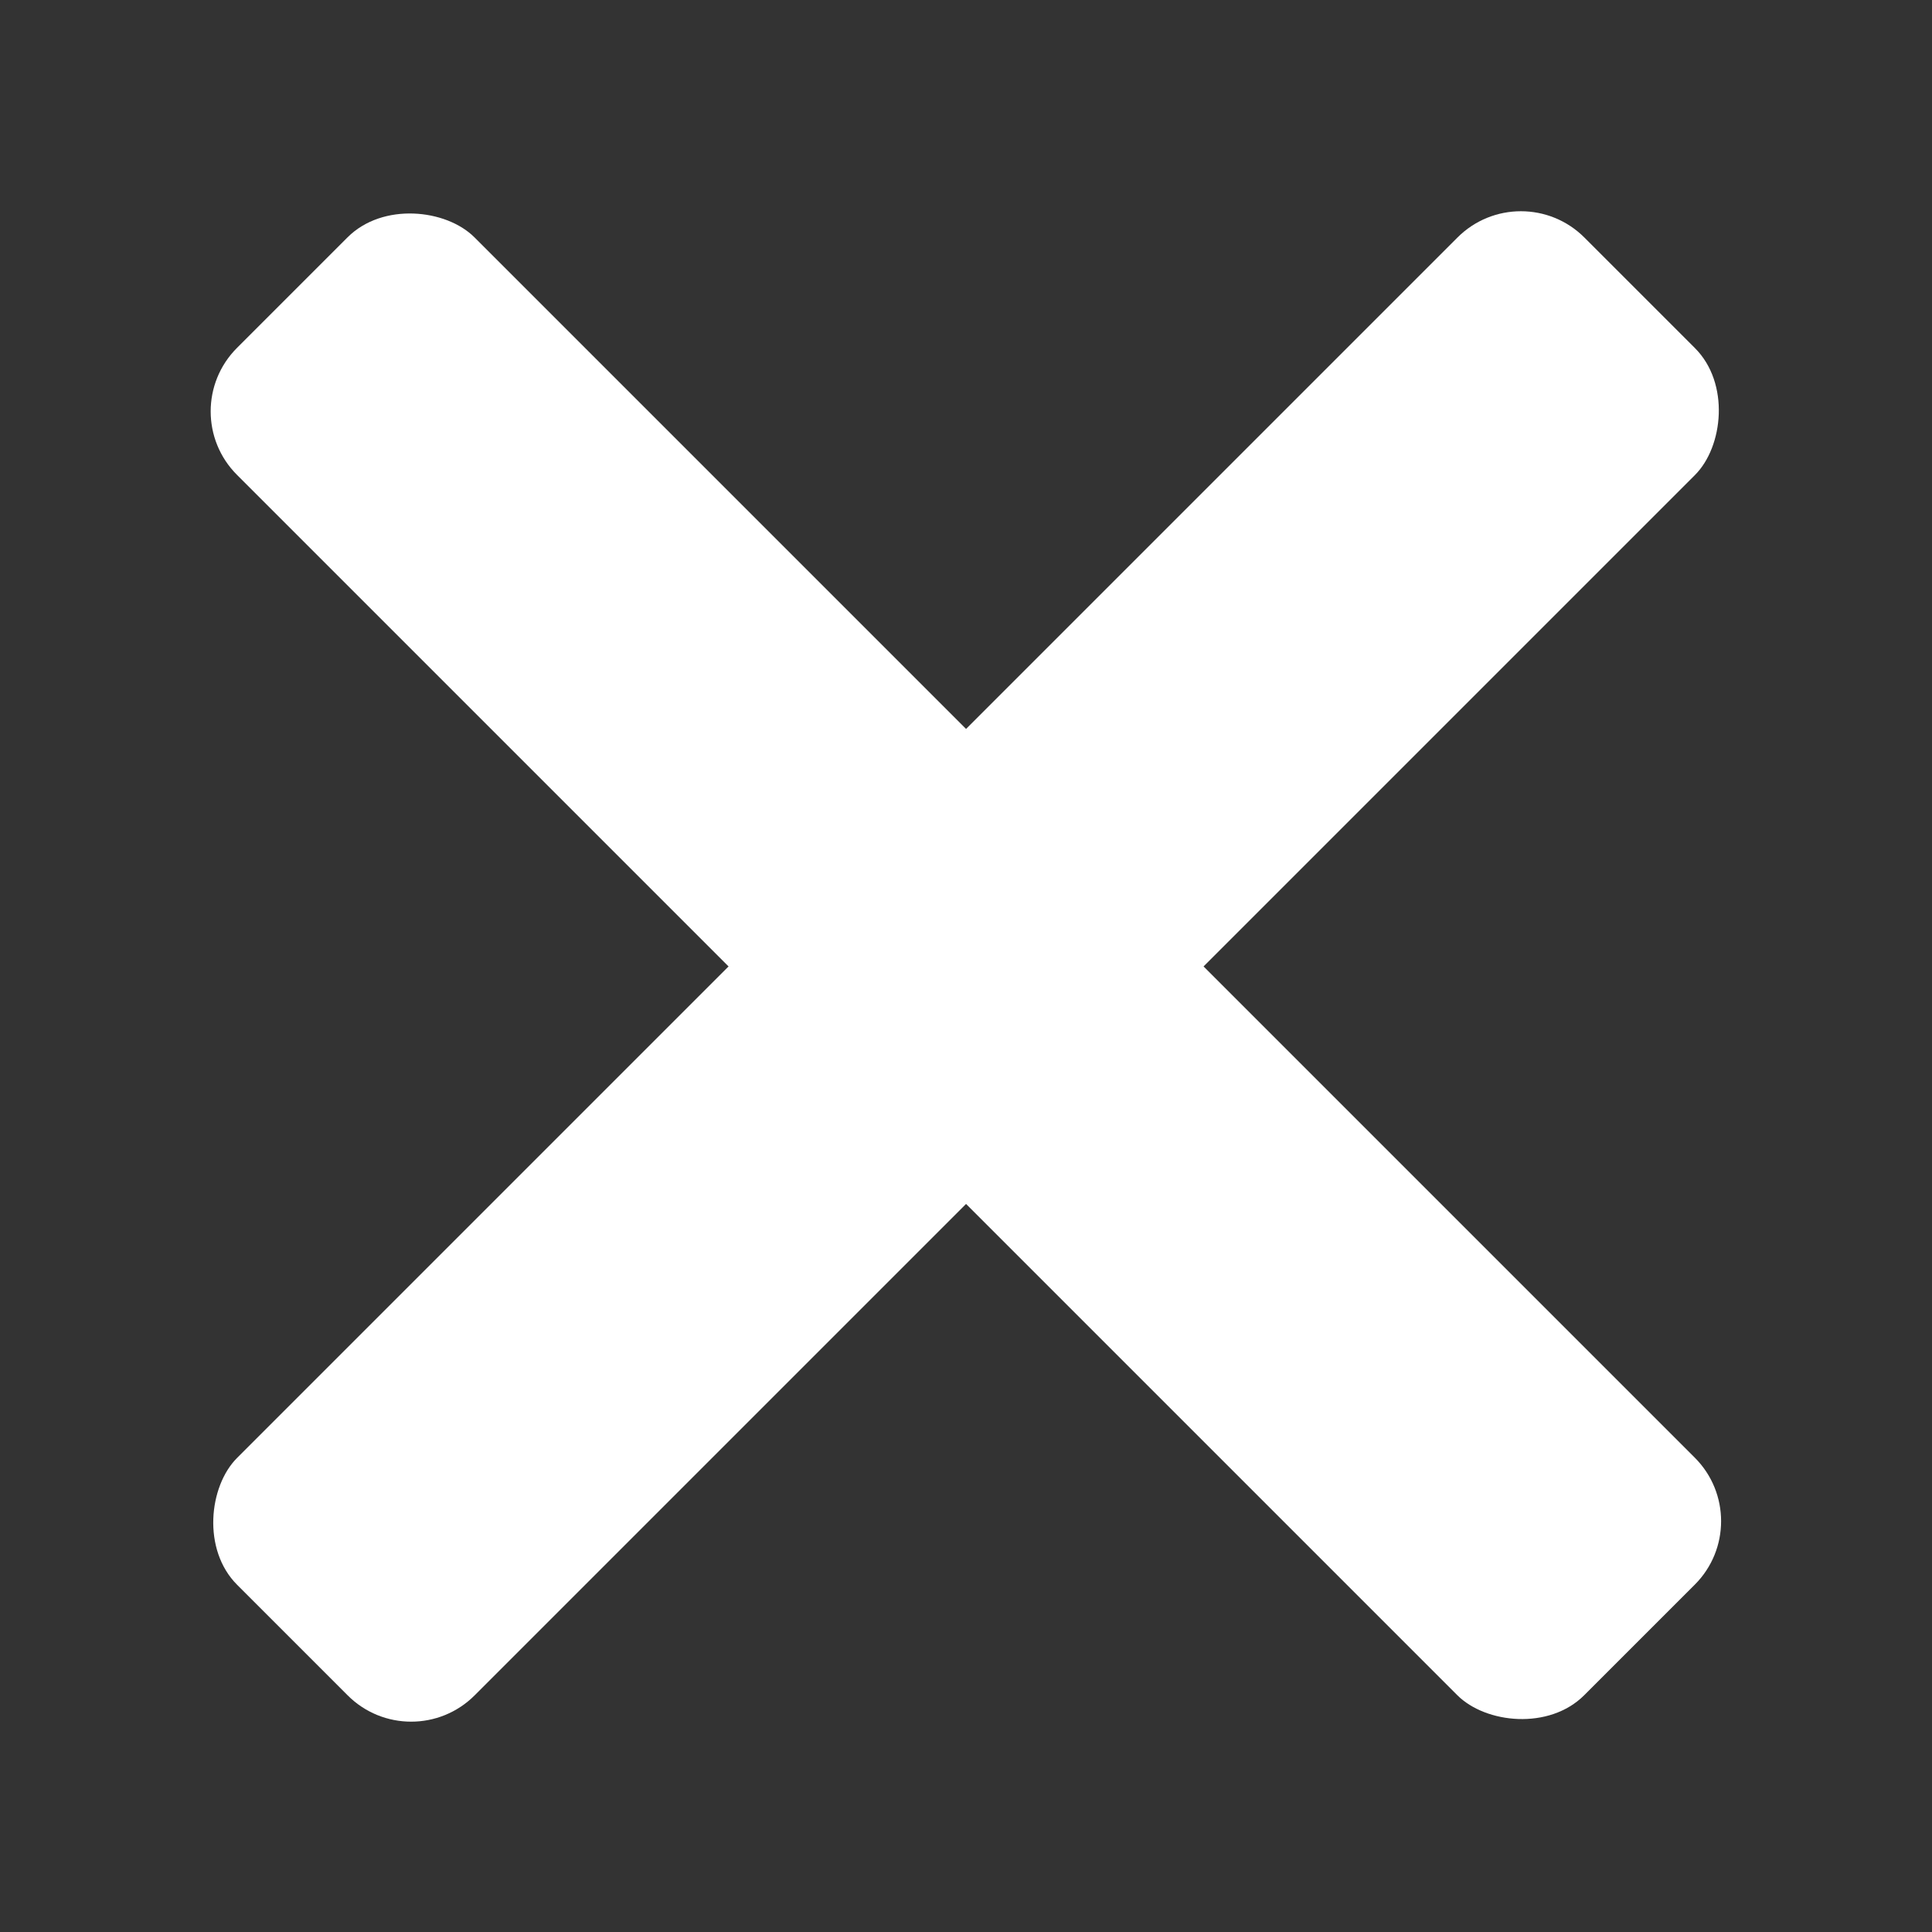
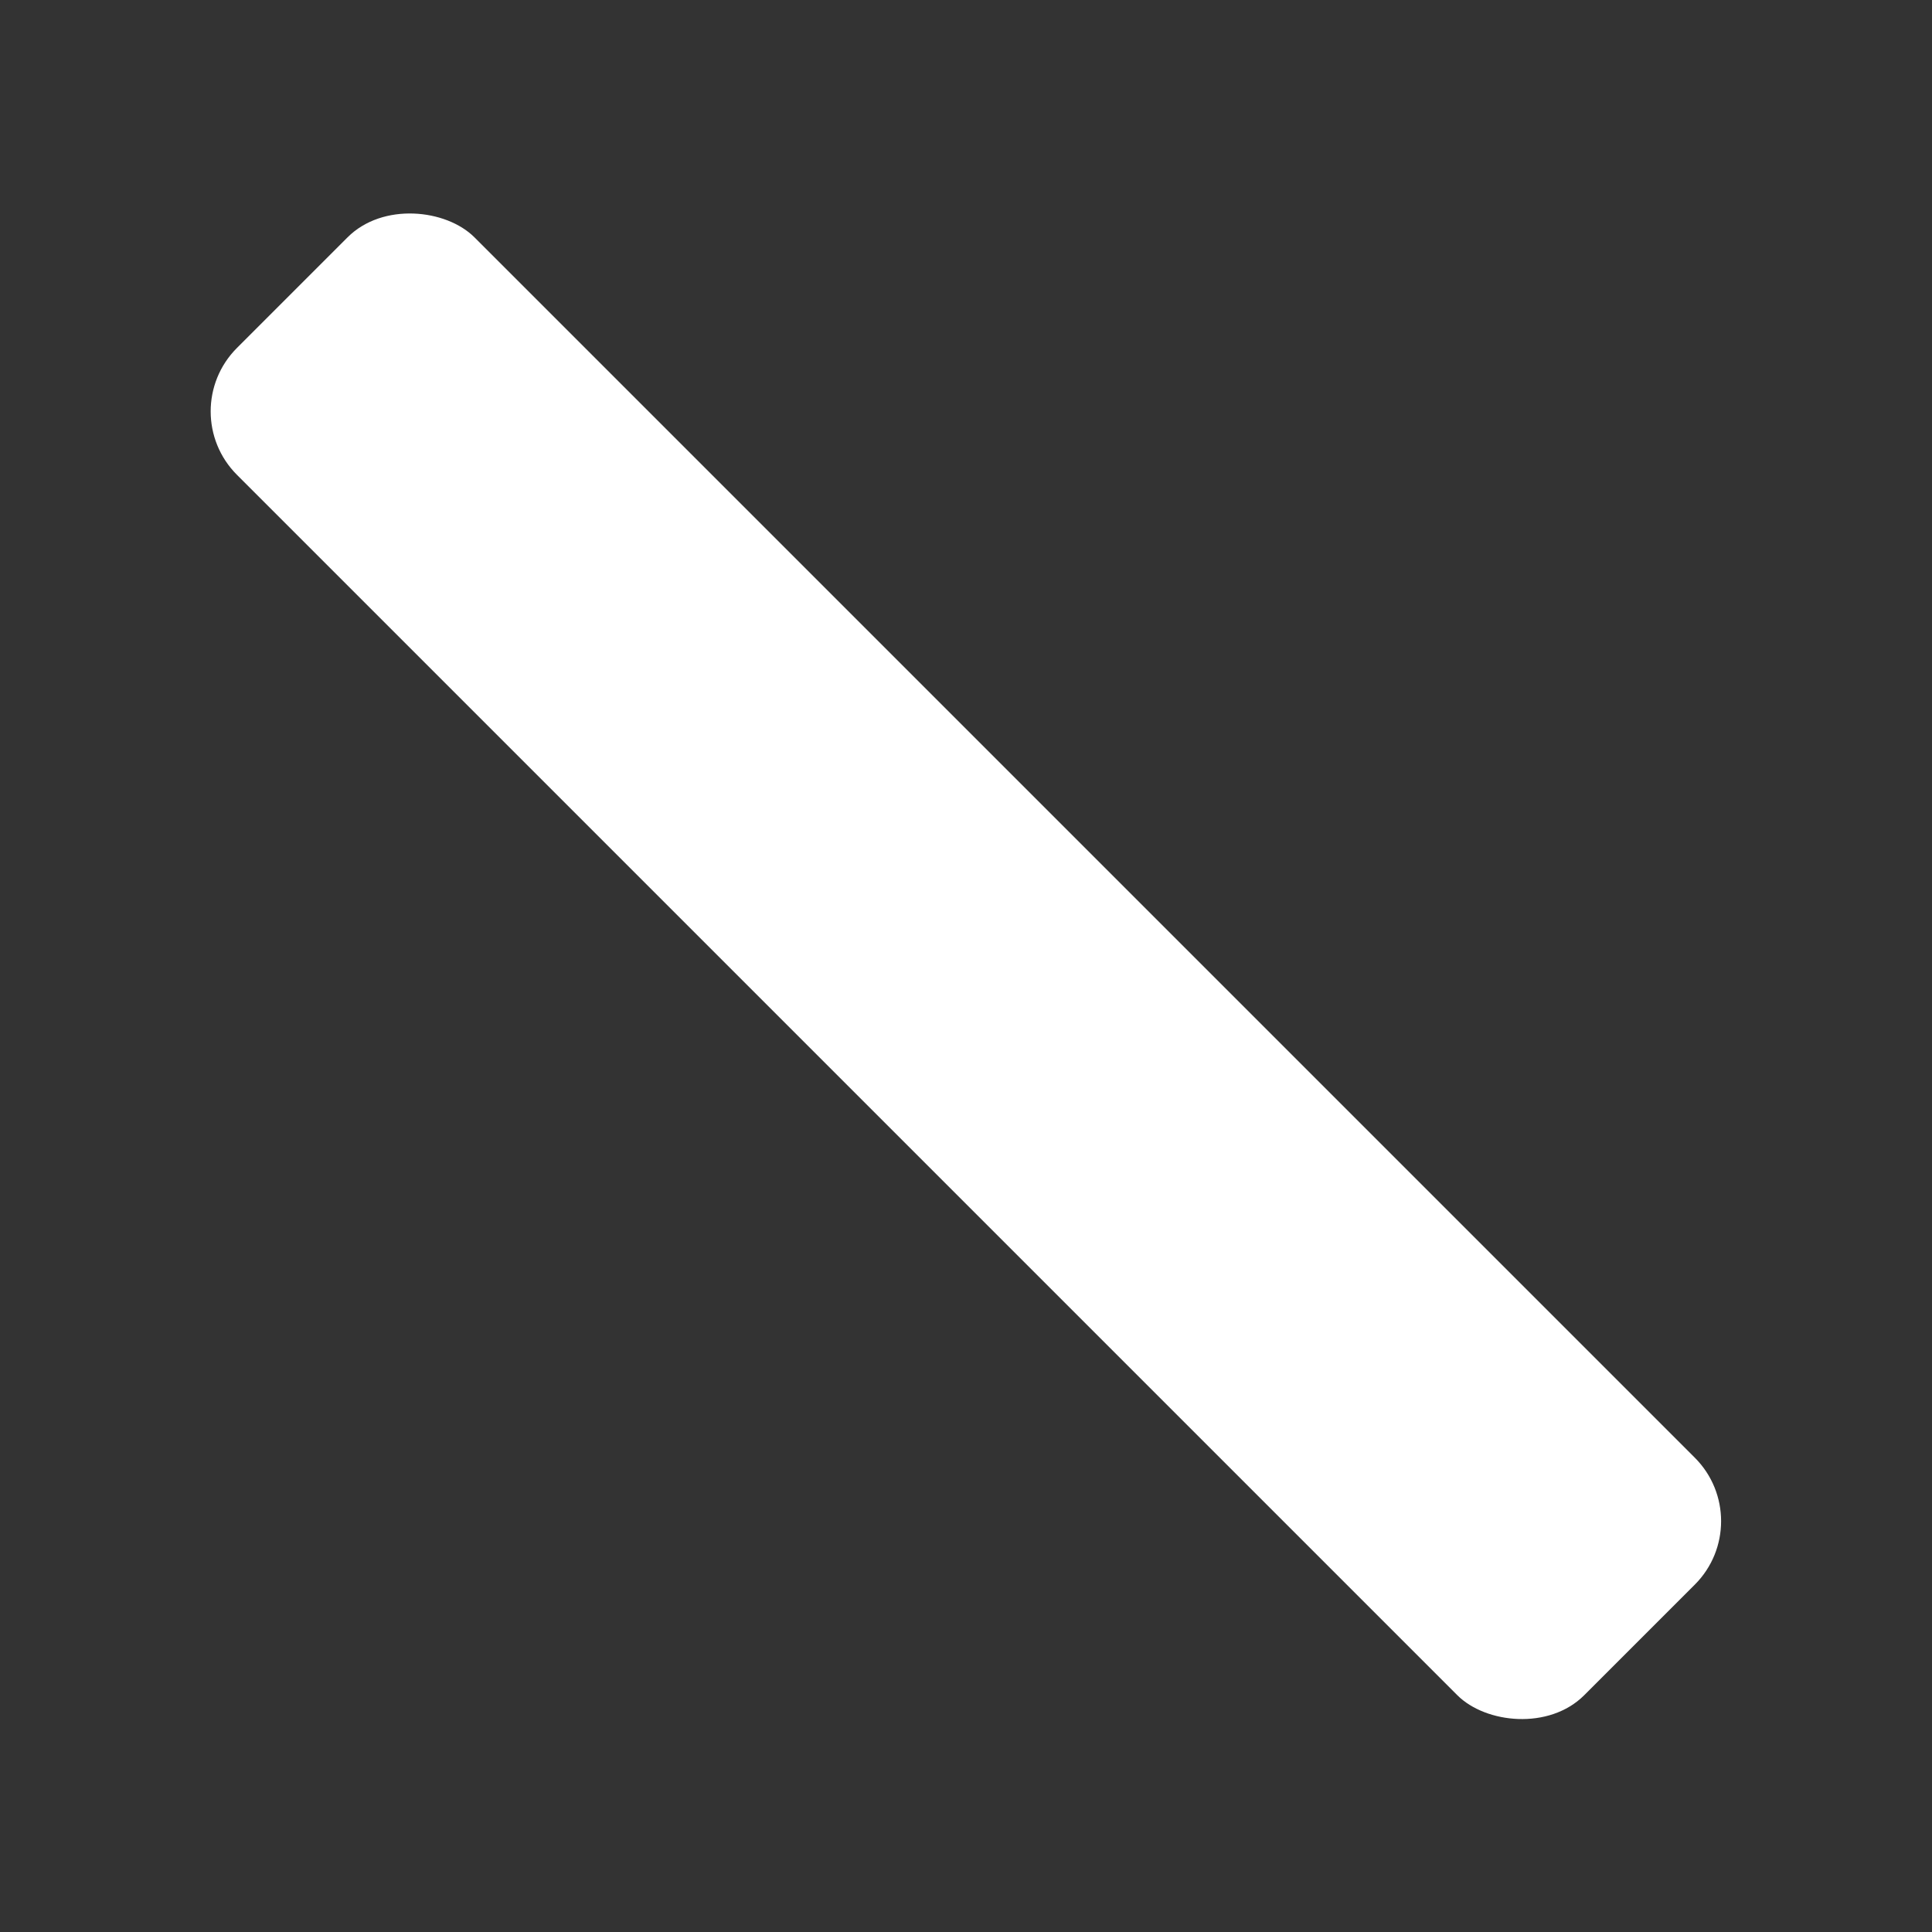
<svg xmlns="http://www.w3.org/2000/svg" version="1.1" viewBox="0 0 50 50">
  <rect x="0" y="0" width="50" height="50" fill="#333333" stroke="none" />
  <g transform="translate(0 -1002.4)">
    <g transform="matrix(1.09 0 0 1.09 -2.245 -90.742)" fill="#fff">
      <rect transform="matrix(.707 -.707 .707 .707 0 0)" x="-711.79" y="720.53" width="7.976" height="45.245" ry="2.131" />
-       <rect transform="matrix(.707 .707 -.707 .707 0 0)" x="739.17" y="685.18" width="7.976" height="45.245" ry="2.131" />
    </g>
  </g>
</svg>